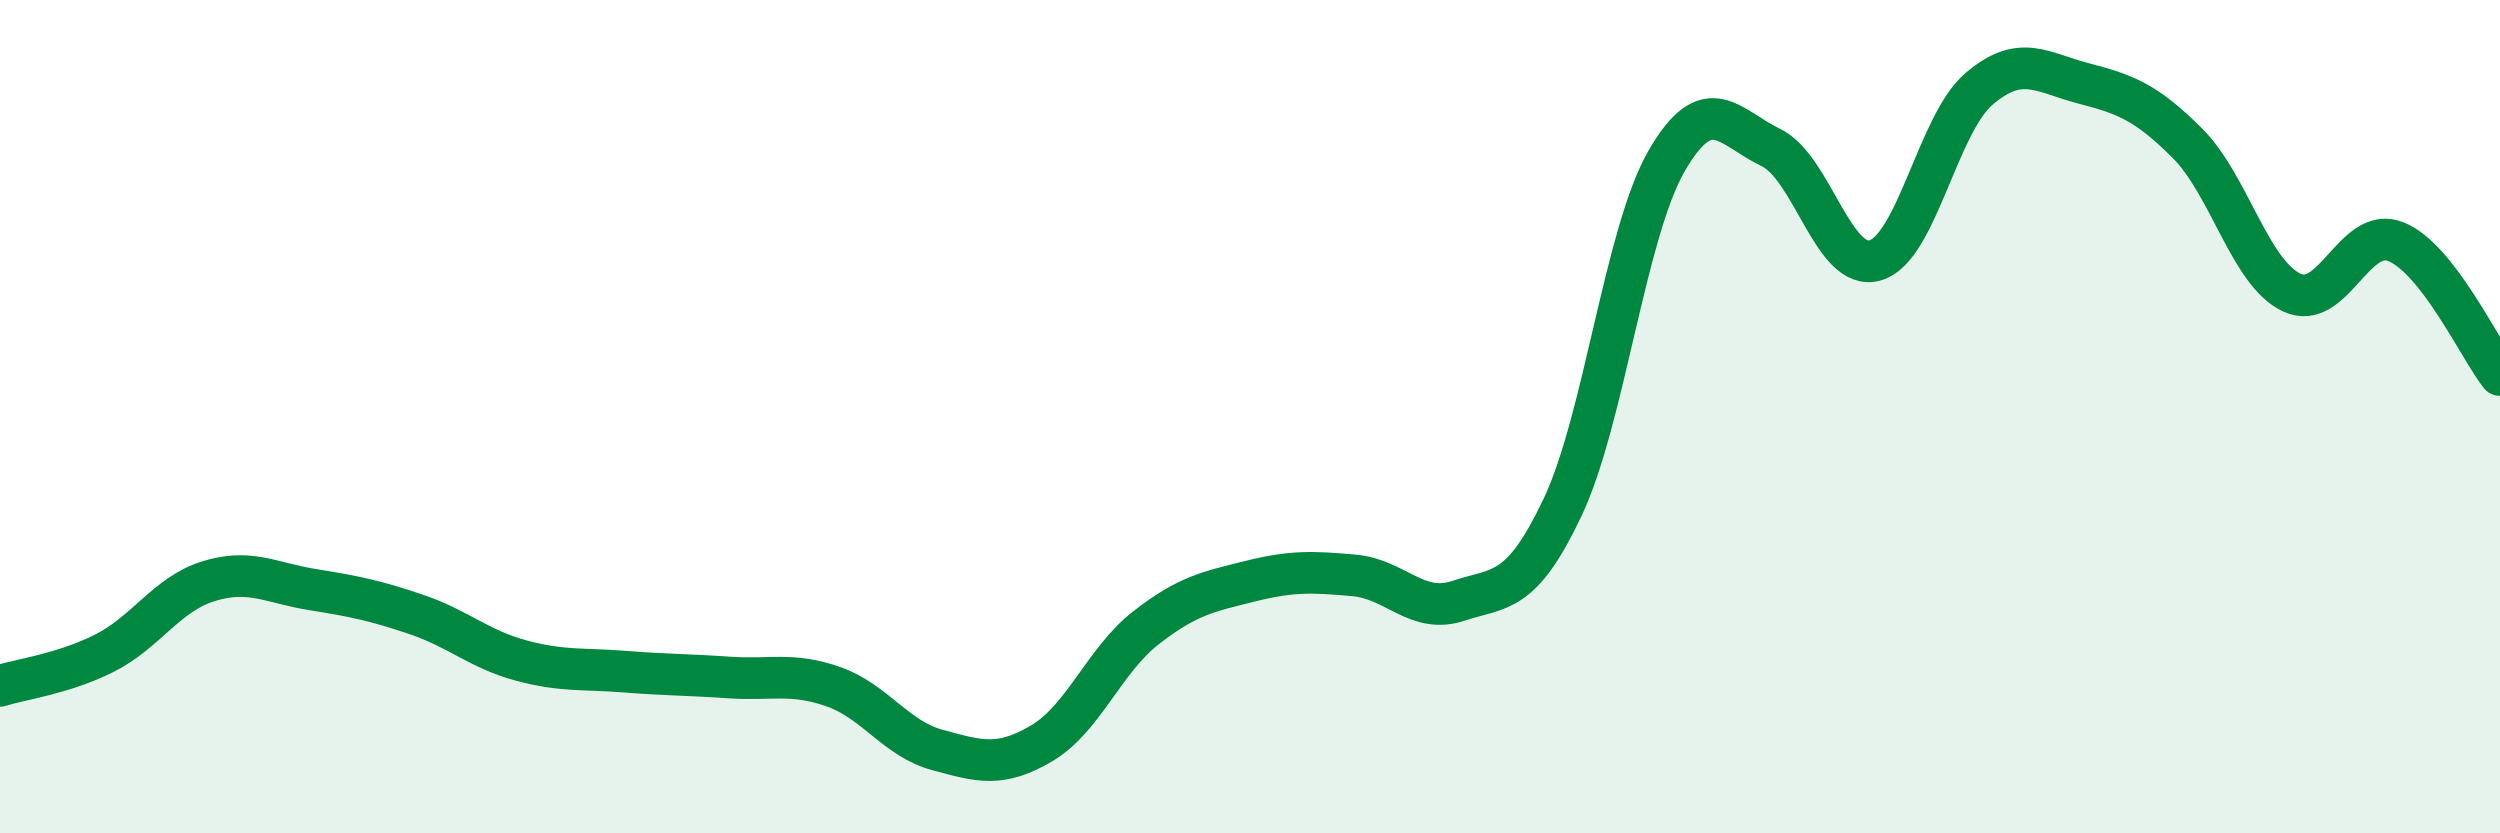
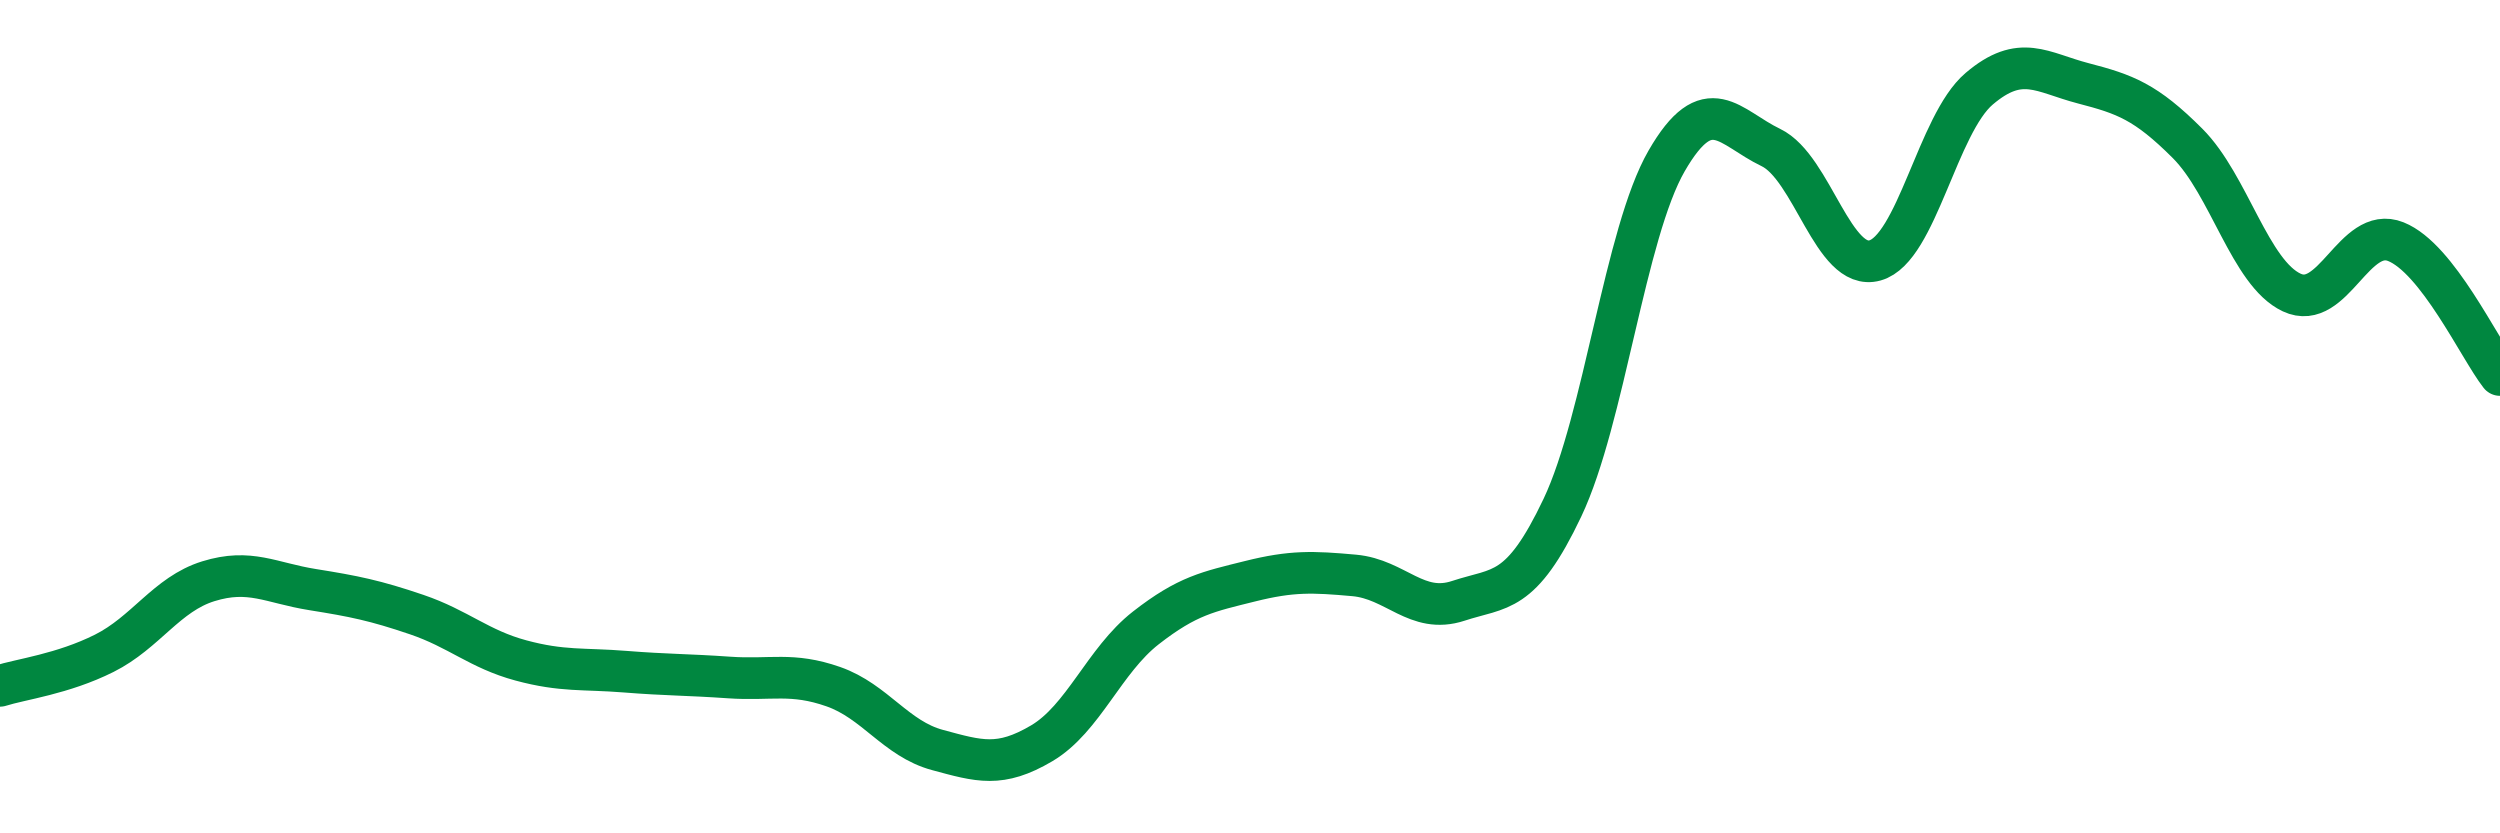
<svg xmlns="http://www.w3.org/2000/svg" width="60" height="20" viewBox="0 0 60 20">
-   <path d="M 0,16.46 C 0.5,16.3 1.5,16.18 2.5,15.68 C 3.5,15.18 4,14.26 5,13.95 C 6,13.64 6.5,13.99 7.5,14.15 C 8.5,14.31 9,14.41 10,14.75 C 11,15.09 11.5,15.58 12.5,15.85 C 13.5,16.12 14,16.04 15,16.12 C 16,16.2 16.5,16.19 17.5,16.26 C 18.5,16.33 19,16.13 20,16.48 C 21,16.83 21.5,17.73 22.5,18 C 23.5,18.27 24,18.43 25,17.84 C 26,17.25 26.5,15.85 27.5,15.07 C 28.5,14.29 29,14.2 30,13.95 C 31,13.7 31.5,13.72 32.5,13.81 C 33.5,13.9 34,14.75 35,14.42 C 36,14.09 36.5,14.29 37.5,12.18 C 38.5,10.07 39,5.59 40,3.86 C 41,2.13 41.5,3.06 42.5,3.54 C 43.5,4.02 44,6.53 45,6.25 C 46,5.97 46.5,2.98 47.5,2.13 C 48.5,1.28 49,1.74 50,2 C 51,2.26 51.5,2.44 52.5,3.44 C 53.5,4.44 54,6.55 55,7.02 C 56,7.49 56.5,5.4 57.5,5.8 C 58.5,6.2 59.5,8.36 60,9L60 20L0 20Z" fill="#008740" opacity="0.1" stroke-linecap="round" stroke-linejoin="round" />
  <path d="M 0,16.46 C 0.5,16.3 1.5,16.18 2.5,15.68 C 3.5,15.18 4,14.26 5,13.95 C 6,13.64 6.5,13.99 7.5,14.15 C 8.5,14.31 9,14.41 10,14.75 C 11,15.09 11.5,15.58 12.5,15.85 C 13.5,16.12 14,16.04 15,16.12 C 16,16.2 16.5,16.19 17.5,16.26 C 18.5,16.33 19,16.13 20,16.48 C 21,16.83 21.5,17.73 22.5,18 C 23.5,18.27 24,18.43 25,17.84 C 26,17.25 26.5,15.85 27.5,15.07 C 28.5,14.29 29,14.2 30,13.95 C 31,13.7 31.5,13.72 32.5,13.81 C 33.5,13.9 34,14.75 35,14.42 C 36,14.09 36.5,14.29 37.5,12.18 C 38.5,10.07 39,5.59 40,3.86 C 41,2.13 41.5,3.06 42.5,3.54 C 43.5,4.02 44,6.53 45,6.25 C 46,5.97 46.5,2.98 47.5,2.13 C 48.5,1.28 49,1.74 50,2 C 51,2.26 51.5,2.44 52.5,3.44 C 53.5,4.44 54,6.55 55,7.02 C 56,7.49 56.5,5.4 57.5,5.8 C 58.5,6.2 59.5,8.36 60,9" stroke="#008740" stroke-width="1" fill="none" stroke-linecap="round" stroke-linejoin="round" />
</svg>